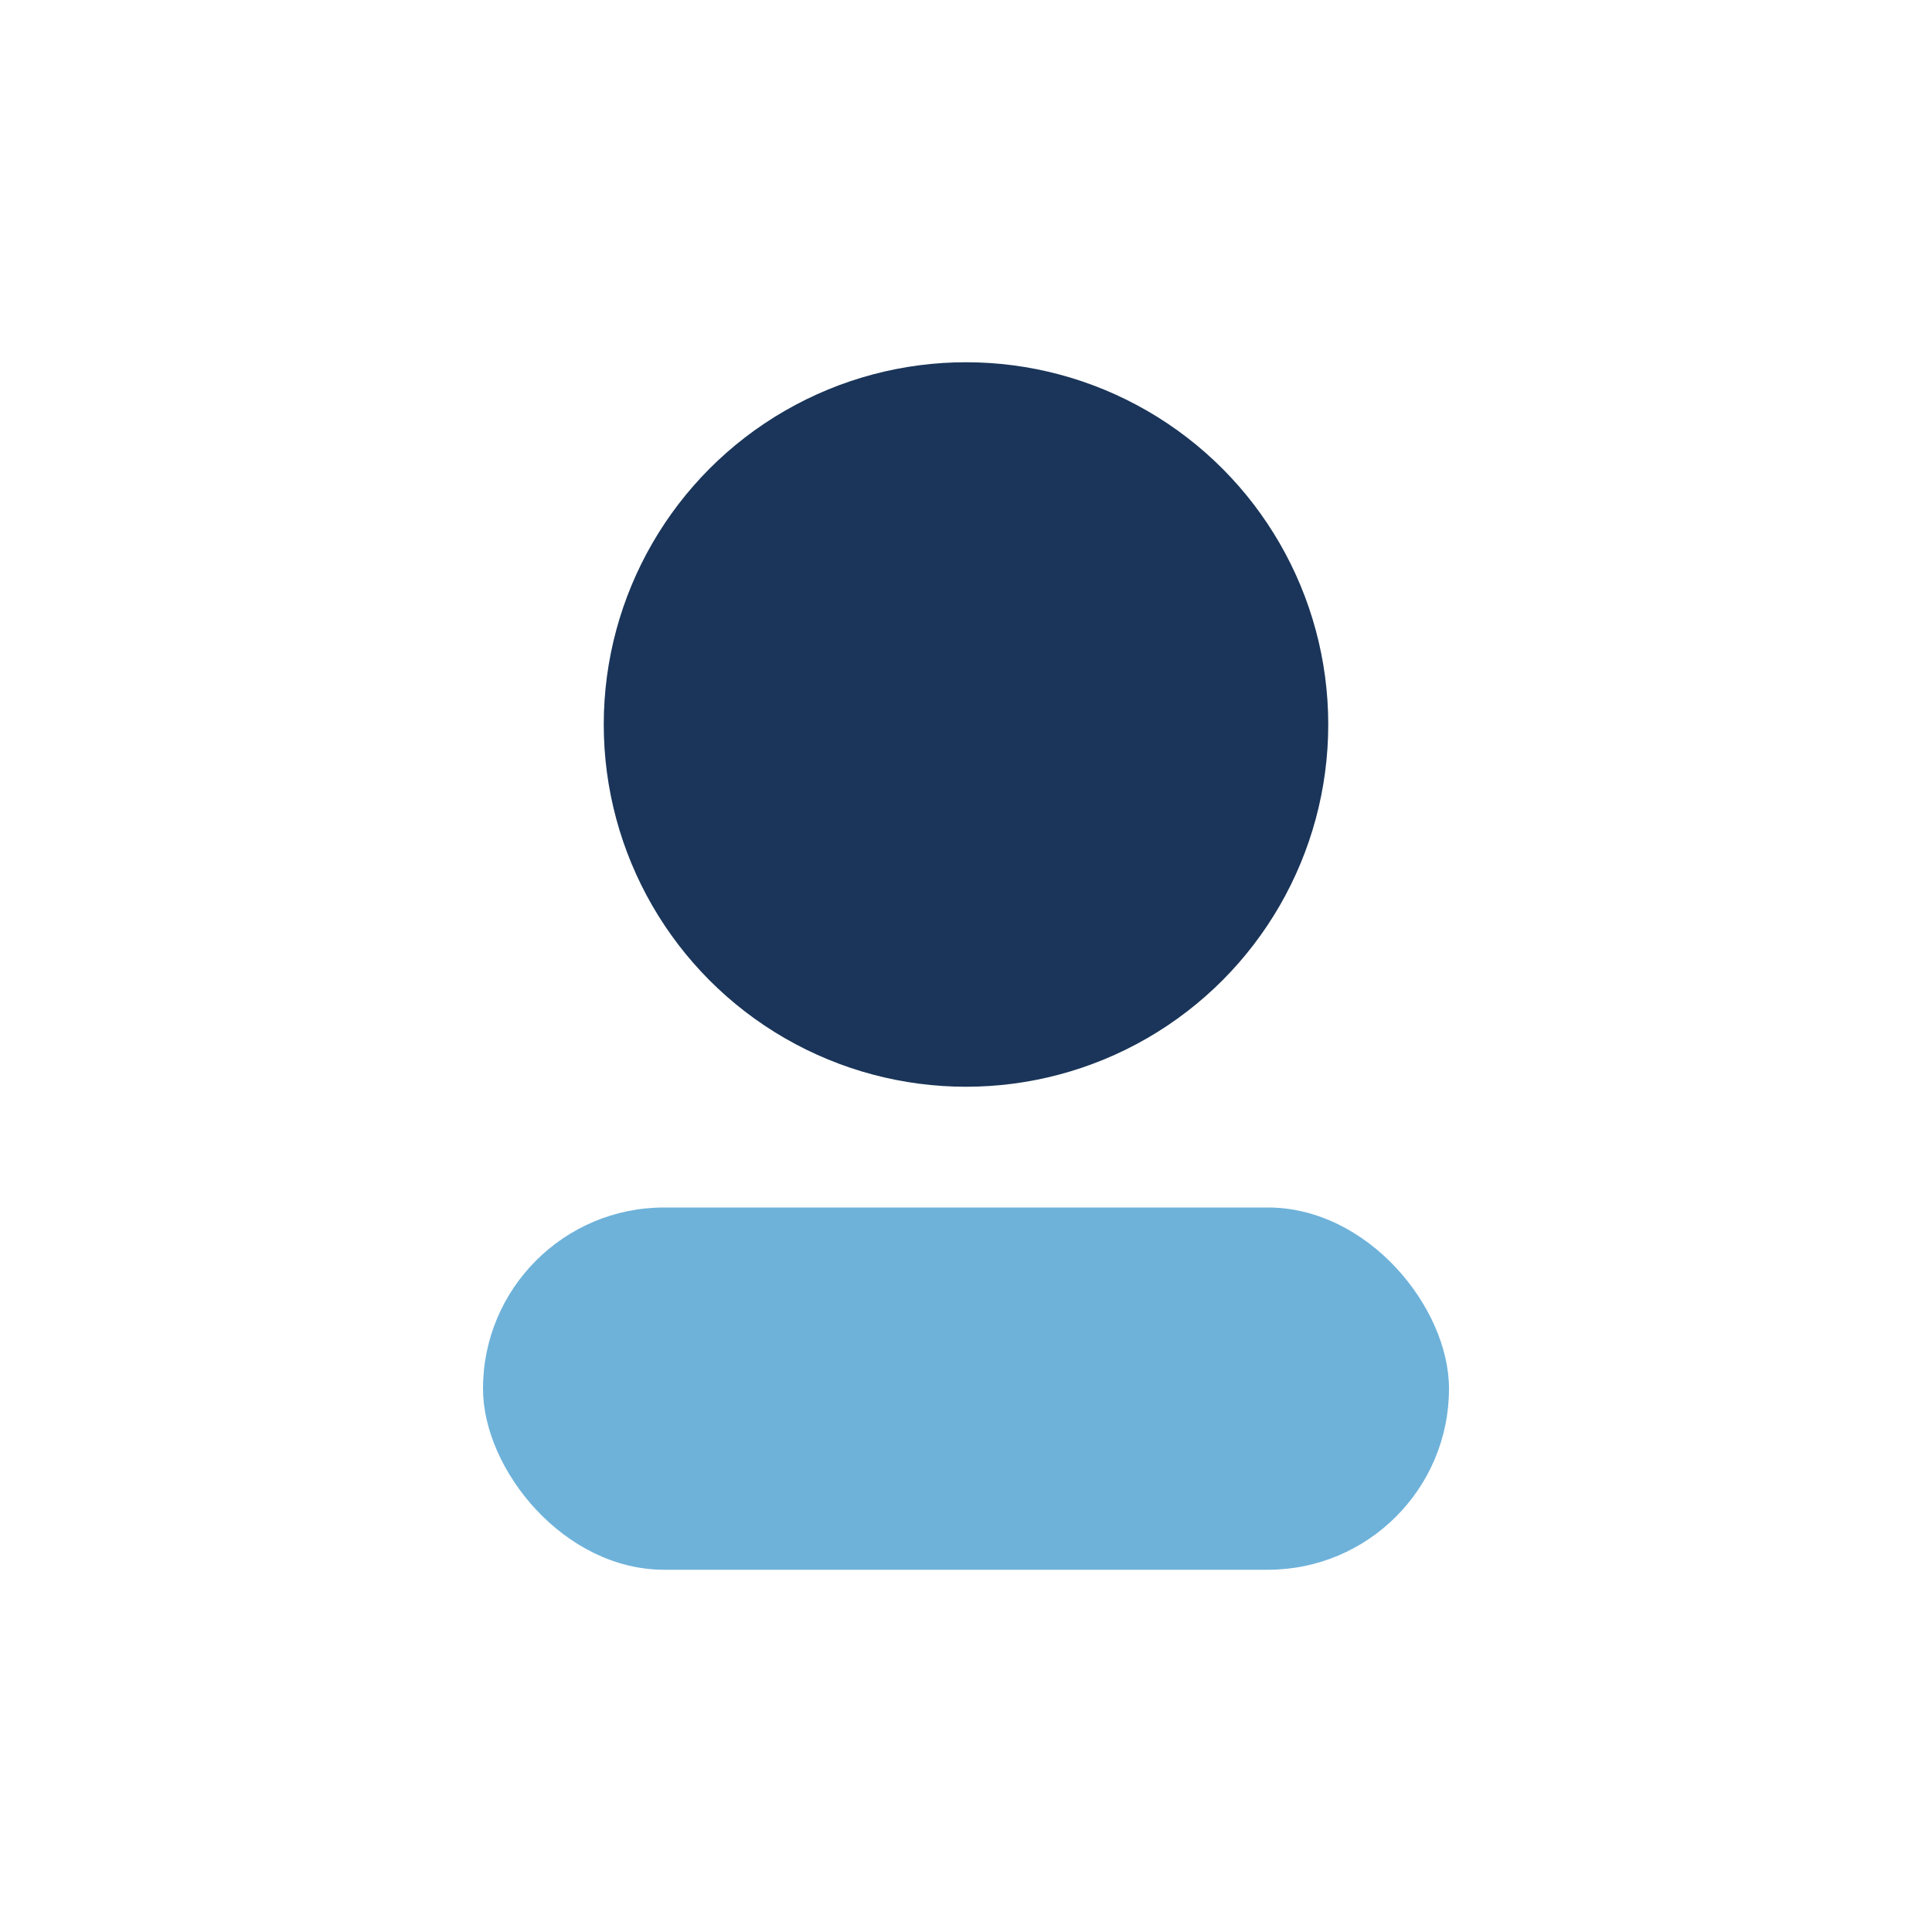
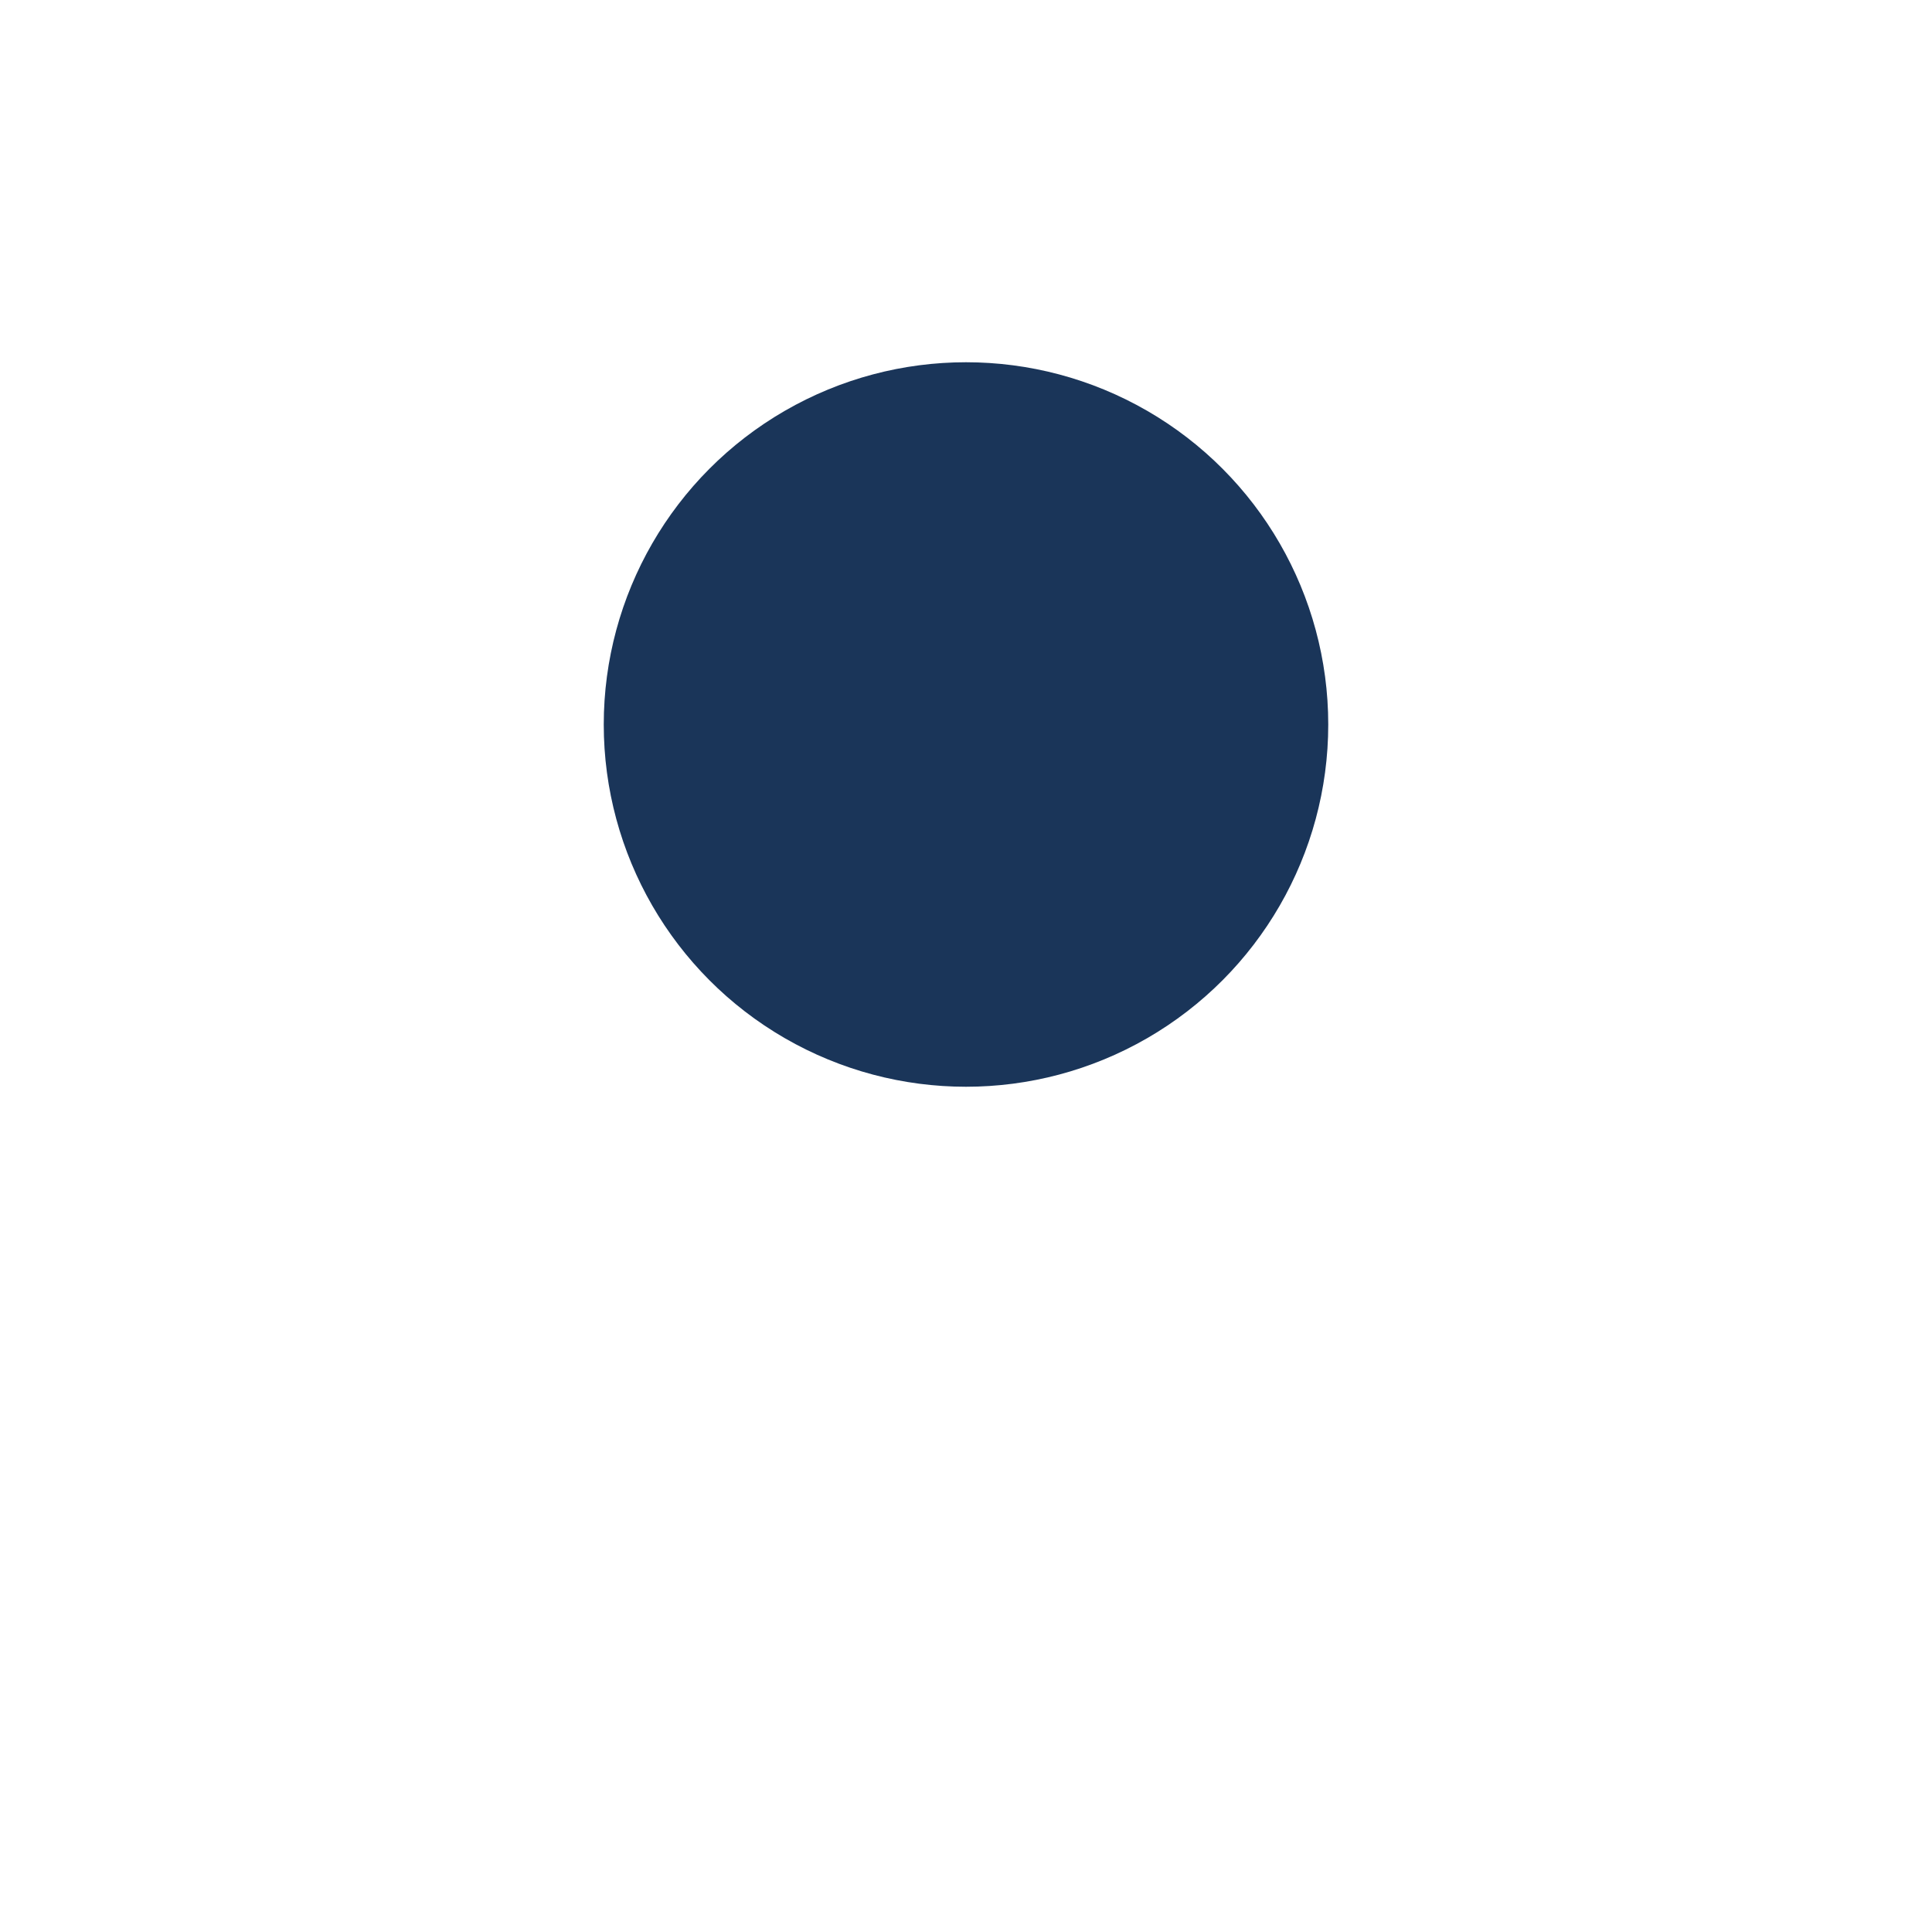
<svg xmlns="http://www.w3.org/2000/svg" viewBox="0 0 32 32" width="32" height="32">
  <circle cx="16" cy="12" r="6" fill="#1A3559" />
-   <rect x="8" y="20" width="16" height="6" rx="3" fill="#6EB2DA" />
</svg>